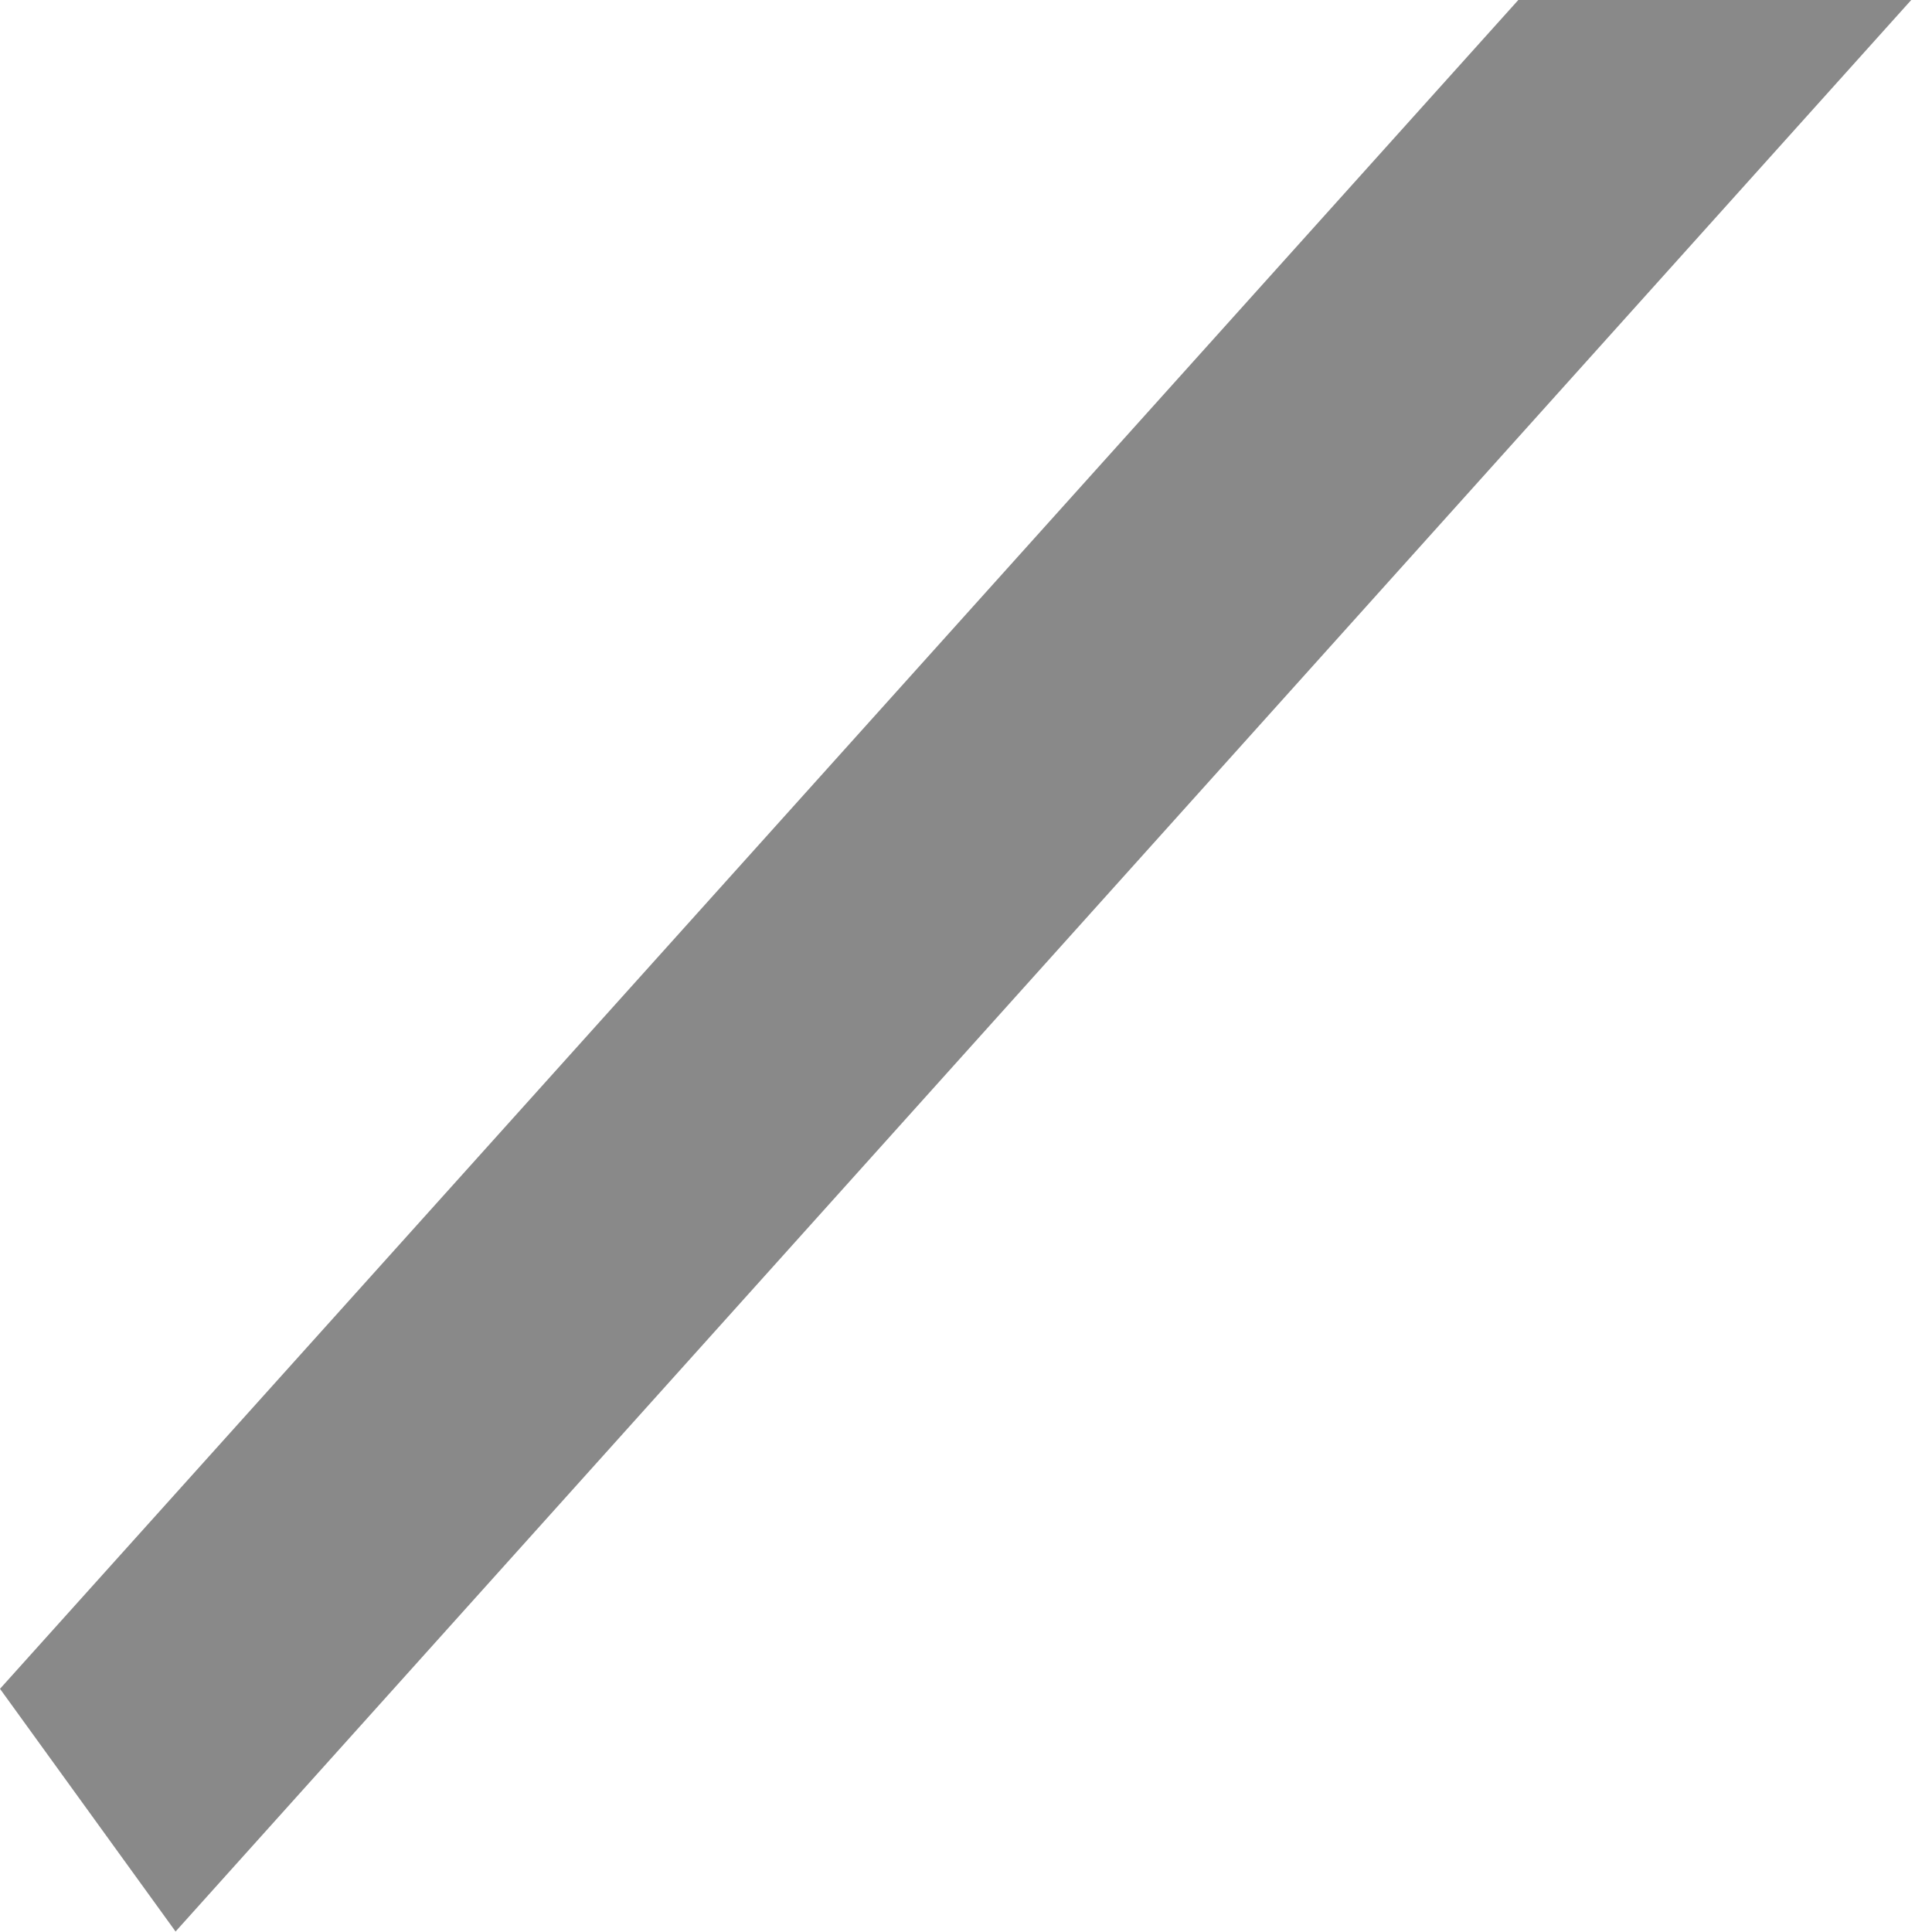
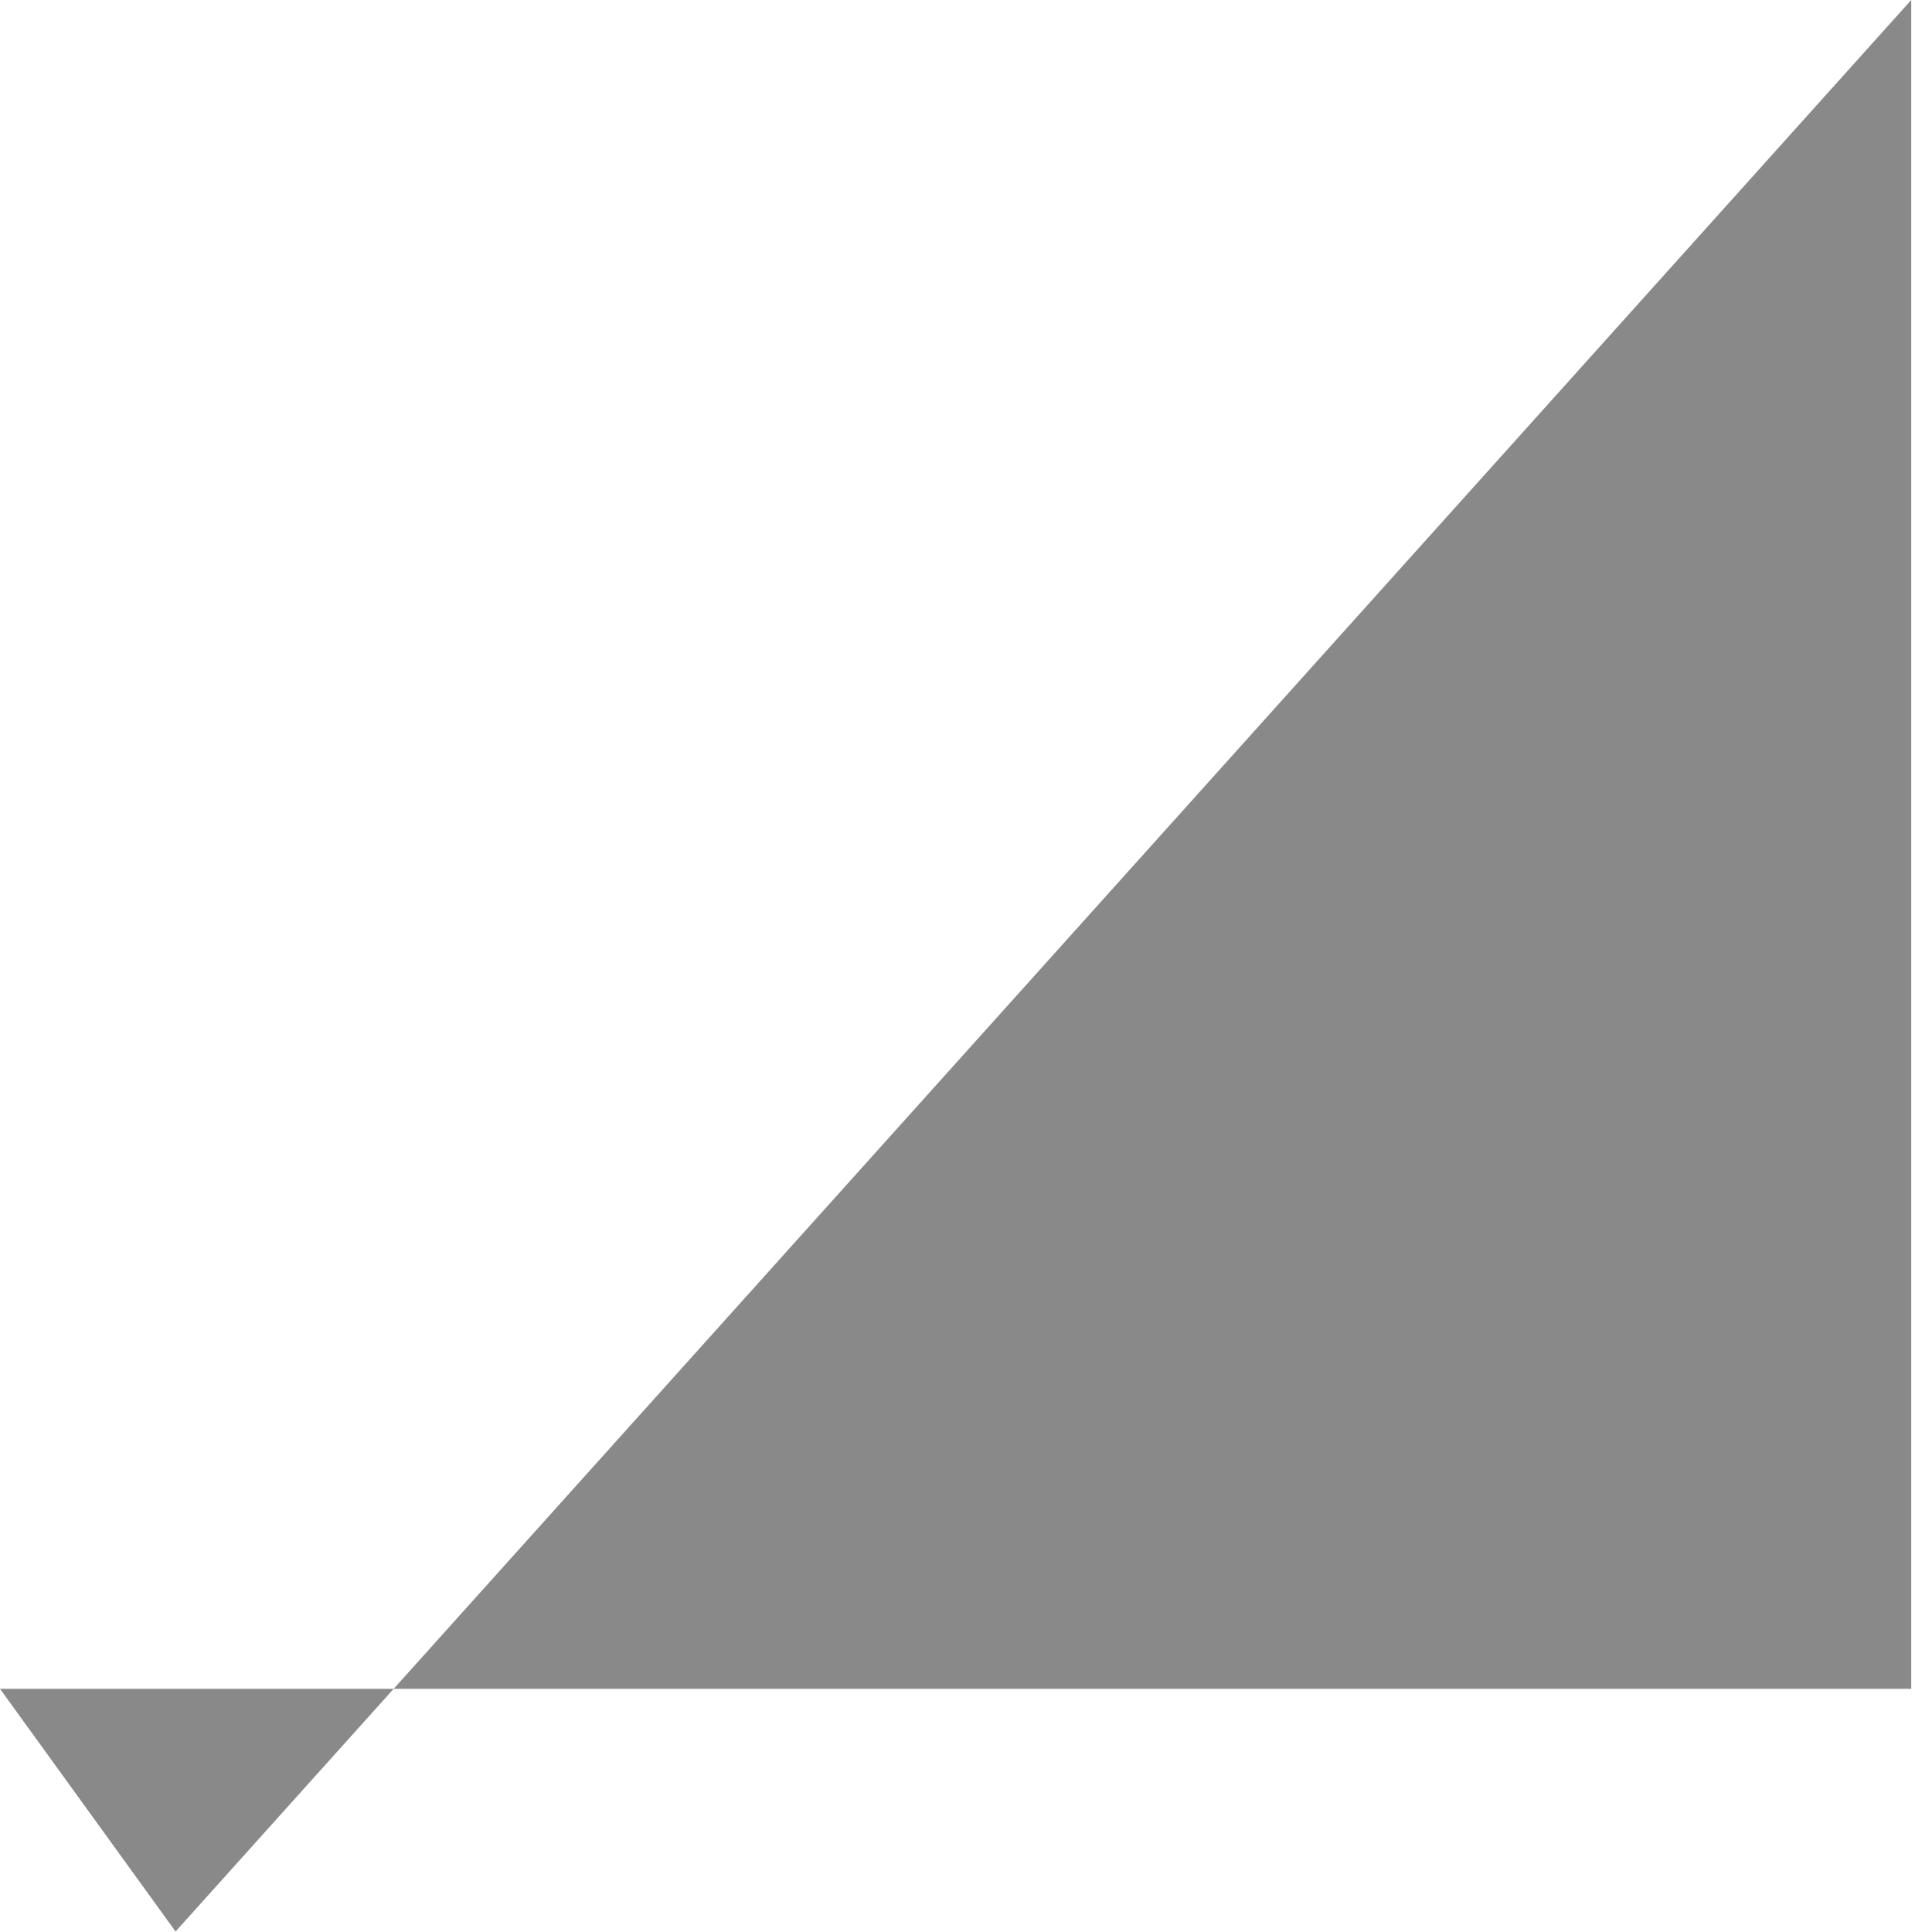
<svg xmlns="http://www.w3.org/2000/svg" fill="none" height="100%" overflow="visible" preserveAspectRatio="none" style="display: block;" viewBox="0 0 8 8" width="100%">
-   <path d="M7.914 0L0.727 7.998L0 6.993L6.287 0H7.914Z" fill="#898989" id="Vector" />
+   <path d="M7.914 0L0.727 7.998L0 6.993H7.914Z" fill="#898989" id="Vector" />
</svg>